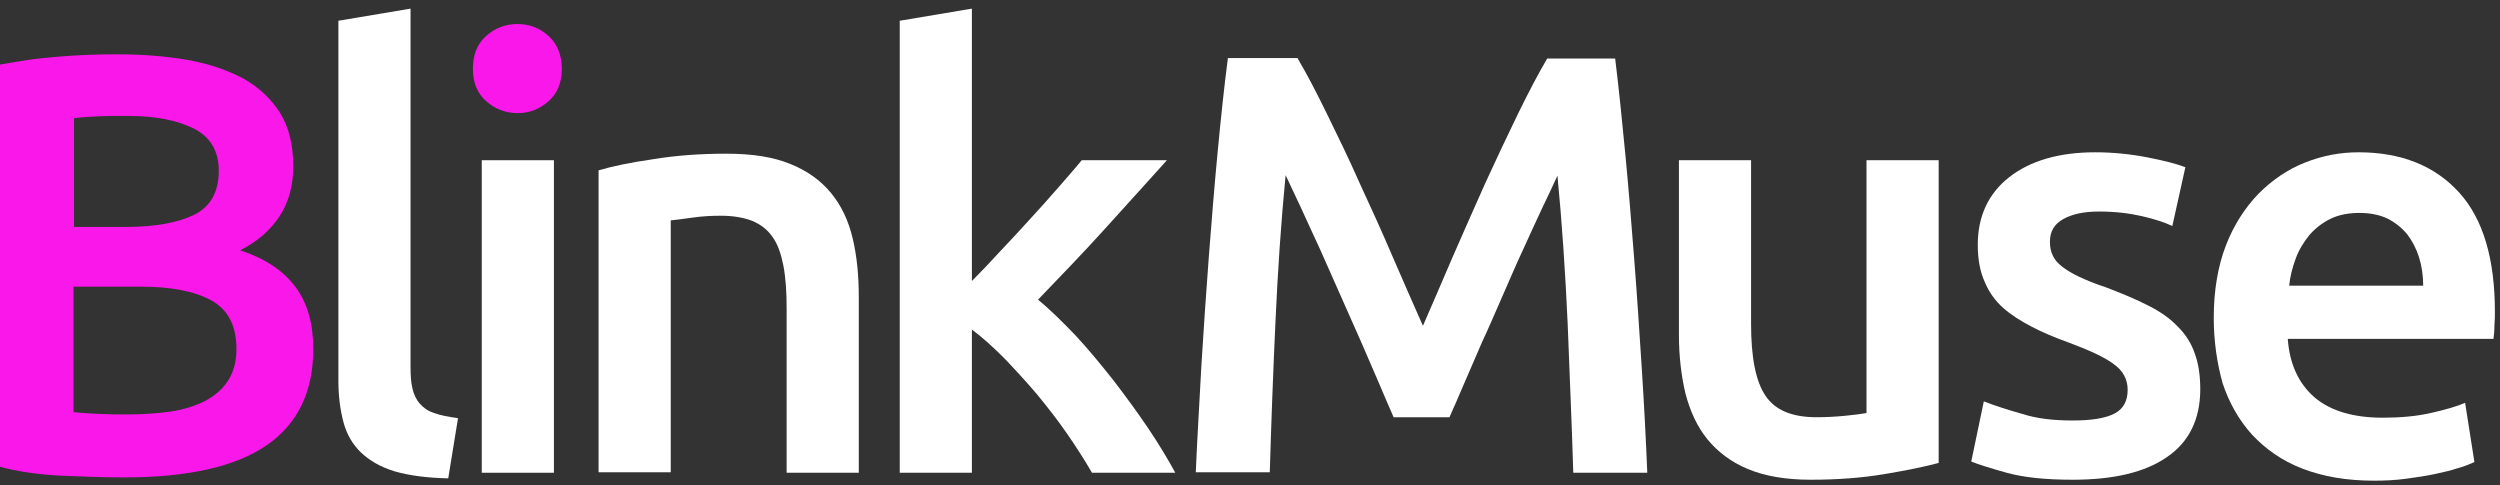
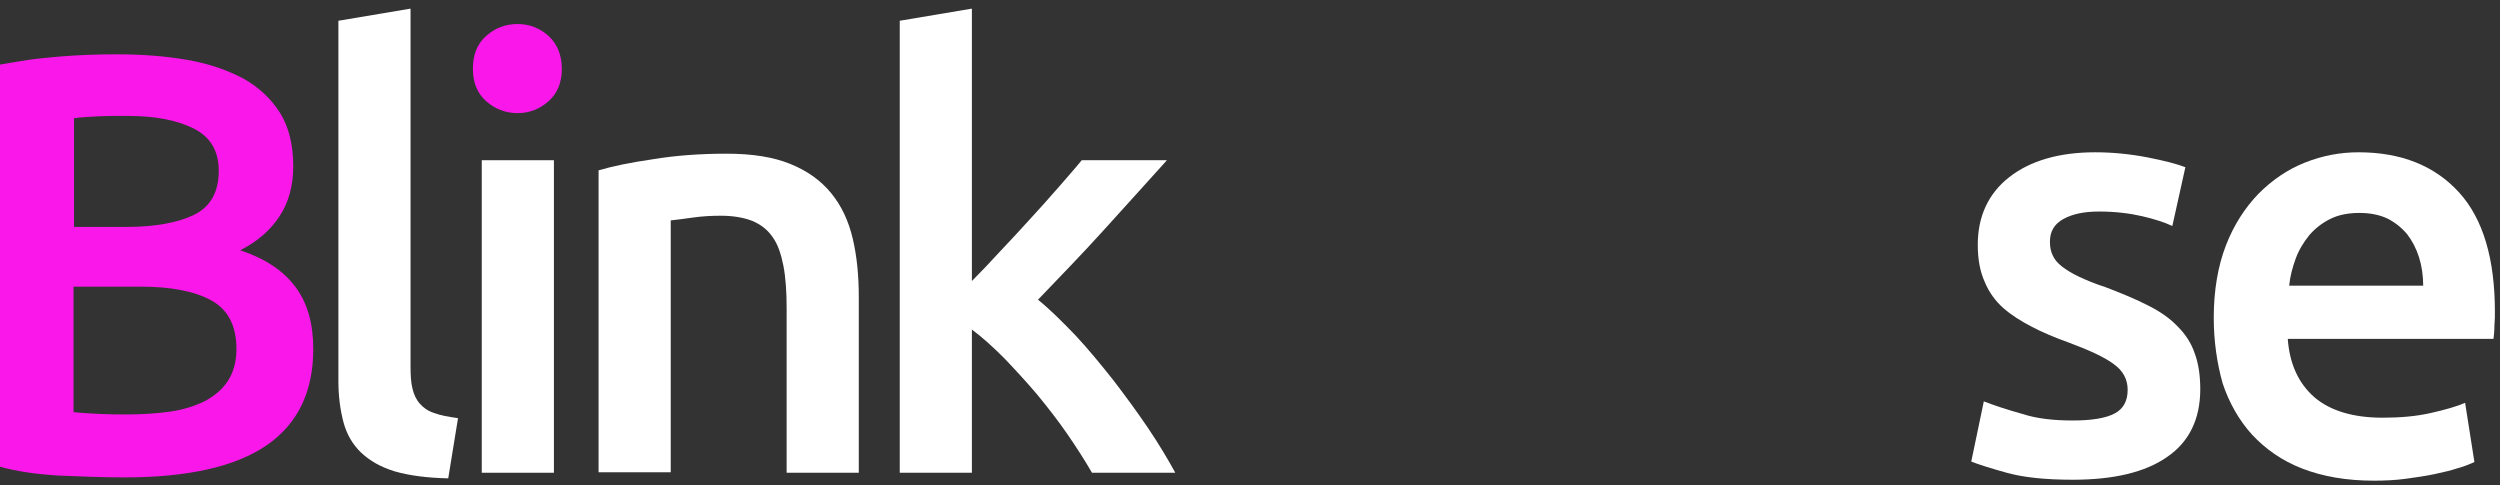
<svg xmlns="http://www.w3.org/2000/svg" width="237" height="46" viewBox="0 0 237 46" fill="none">
  <rect x="0" y="0" width="237" height="46" fill="#333333" stroke="none" />
  <g clip-path="url(#clip0_394_3242)">
    <path d="M11.782 45.258C9.708 45.258 7.634 45.17 5.516 45.081C3.398 44.949 1.544 44.684 0 44.241V6.124C0.838 5.992 1.721 5.815 2.648 5.682C3.574 5.549 4.545 5.461 5.516 5.372C6.487 5.284 7.457 5.24 8.428 5.196C9.399 5.151 10.281 5.151 11.164 5.151C13.547 5.151 15.753 5.328 17.783 5.682C19.813 6.036 21.578 6.655 23.078 7.451C24.578 8.291 25.726 9.396 26.564 10.723C27.402 12.094 27.799 13.774 27.799 15.764C27.799 17.621 27.358 19.213 26.476 20.54C25.593 21.866 24.358 22.927 22.769 23.724C25.152 24.519 26.873 25.669 28.02 27.217C29.168 28.765 29.697 30.71 29.697 33.098C29.697 37.122 28.241 40.173 25.284 42.207C22.328 44.241 17.827 45.258 11.782 45.258ZM6.972 21.512H12.002C14.694 21.512 16.856 21.114 18.401 20.363C19.945 19.611 20.739 18.196 20.739 16.206C20.739 14.305 19.945 12.978 18.357 12.182C16.768 11.386 14.694 10.988 12.091 10.988C10.987 10.988 10.017 10.988 9.178 11.033C8.34 11.077 7.59 11.121 7.016 11.209V21.512H6.972ZM6.972 27.128V39.068C7.766 39.156 8.605 39.2 9.531 39.245C10.414 39.289 11.252 39.289 12.002 39.289C13.459 39.289 14.826 39.2 16.106 39.023C17.386 38.846 18.445 38.493 19.371 38.05C20.298 37.564 21.048 36.945 21.578 36.149C22.107 35.353 22.416 34.336 22.416 33.098C22.416 30.887 21.622 29.339 19.989 28.455C18.357 27.571 16.106 27.173 13.282 27.173H6.972V27.128Z" fill="#F918E9" />
    <path d="M42.493 45.347C40.464 45.303 38.787 45.081 37.419 44.684C36.095 44.285 35.036 43.666 34.242 42.915C33.447 42.163 32.874 41.19 32.565 40.04C32.256 38.891 32.08 37.564 32.08 36.105V1.968L38.919 0.818V34.734C38.919 35.574 38.963 36.282 39.096 36.812C39.228 37.387 39.449 37.874 39.802 38.272C40.155 38.67 40.596 38.979 41.169 39.156C41.743 39.377 42.493 39.51 43.42 39.642L42.493 45.347Z" fill="white" />
    <path d="M53.26 6.522C53.26 7.805 52.863 8.822 52.025 9.573C51.186 10.325 50.215 10.723 49.068 10.723C47.921 10.723 46.906 10.325 46.068 9.573C45.229 8.822 44.832 7.805 44.832 6.522C44.832 5.196 45.229 4.179 46.068 3.427C46.906 2.675 47.877 2.277 49.068 2.277C50.215 2.277 51.186 2.675 52.025 3.427C52.819 4.179 53.26 5.196 53.26 6.522Z" fill="#F918E9" />
    <path d="M52.511 15.189H45.671V44.816H52.511V15.189Z" fill="white" />
    <path d="M56.702 16.162C58.026 15.764 59.747 15.41 61.865 15.101C63.983 14.747 66.322 14.57 68.881 14.57C71.308 14.57 73.294 14.88 74.926 15.543C76.559 16.206 77.839 17.135 78.809 18.329C79.78 19.523 80.442 20.938 80.839 22.618C81.237 24.298 81.413 26.156 81.413 28.145V44.816H74.573V29.251C74.573 27.659 74.485 26.332 74.265 25.183C74.044 24.077 73.735 23.149 73.25 22.485C72.764 21.778 72.146 21.291 71.308 20.938C70.514 20.628 69.499 20.451 68.352 20.451C67.469 20.451 66.587 20.495 65.66 20.628C64.733 20.761 64.027 20.849 63.586 20.893V44.772H56.746V16.162H56.702Z" fill="white" />
    <path d="M92.047 26.73C92.93 25.846 93.857 24.873 94.827 23.812C95.798 22.795 96.769 21.734 97.696 20.717C98.622 19.7 99.549 18.683 100.387 17.71C101.226 16.737 101.976 15.897 102.549 15.189H110.625C108.727 17.312 106.741 19.478 104.668 21.778C102.594 24.077 100.475 26.244 98.402 28.411C99.549 29.339 100.696 30.489 101.976 31.816C103.211 33.142 104.403 34.601 105.594 36.105C106.741 37.608 107.845 39.112 108.86 40.615C109.874 42.119 110.713 43.534 111.419 44.816H103.52C102.858 43.666 102.064 42.428 101.182 41.146C100.299 39.864 99.328 38.625 98.313 37.387C97.298 36.193 96.239 35.044 95.225 33.982C94.165 32.921 93.151 31.992 92.136 31.241V44.816H85.296V1.968L92.136 0.818V26.73H92.047Z" fill="white" />
-     <path d="M123.024 5.549C123.862 6.964 124.789 8.733 125.803 10.811C126.819 12.89 127.878 15.057 128.893 17.356C129.952 19.655 131.011 21.955 132.025 24.343C133.041 26.686 134.011 28.897 134.894 30.887C135.776 28.897 136.703 26.686 137.718 24.343C138.732 21.999 139.791 19.655 140.807 17.356C141.866 15.057 142.881 12.89 143.895 10.811C144.911 8.733 145.837 6.964 146.676 5.549H153.118C153.471 8.424 153.779 11.475 154.089 14.703C154.398 17.931 154.662 21.247 154.927 24.608C155.191 27.969 155.412 31.373 155.633 34.823C155.854 38.227 156.03 41.588 156.163 44.816H149.147C149.014 40.262 148.794 35.53 148.616 30.71C148.396 25.89 148.088 21.203 147.646 16.648C147.249 17.533 146.764 18.55 146.19 19.744C145.617 20.938 145.043 22.264 144.38 23.679C143.719 25.094 143.101 26.554 142.44 28.057C141.777 29.56 141.16 31.02 140.497 32.435C139.88 33.85 139.306 35.176 138.777 36.414C138.247 37.653 137.806 38.67 137.409 39.554H132.114C131.717 38.67 131.276 37.608 130.745 36.37C130.217 35.132 129.643 33.805 129.025 32.39C128.407 30.975 127.746 29.516 127.083 28.013C126.422 26.509 125.76 25.05 125.142 23.635C124.48 22.22 123.906 20.938 123.333 19.7C122.759 18.461 122.274 17.444 121.877 16.604C121.435 21.115 121.126 25.802 120.906 30.666C120.685 35.486 120.509 40.217 120.376 44.772H113.36C113.492 41.544 113.713 38.183 113.89 34.69C114.11 31.197 114.331 27.792 114.596 24.343C114.86 20.938 115.125 17.621 115.434 14.393C115.743 11.165 116.052 8.203 116.405 5.505H123.024V5.549Z" fill="white" />
-     <path d="M183.786 43.887C182.461 44.241 180.741 44.595 178.623 44.949C176.505 45.302 174.21 45.479 171.65 45.479C169.268 45.479 167.282 45.126 165.694 44.462C164.105 43.799 162.825 42.826 161.855 41.632C160.884 40.438 160.222 38.979 159.78 37.299C159.384 35.618 159.163 33.761 159.163 31.771V15.189H166.002V30.71C166.002 33.894 166.444 36.149 167.371 37.52C168.297 38.891 169.885 39.554 172.224 39.554C173.062 39.554 173.946 39.51 174.872 39.421C175.799 39.333 176.46 39.244 176.945 39.156V15.189H183.786V43.887Z" fill="white" />
    <path d="M196.494 39.863C198.304 39.863 199.628 39.642 200.466 39.2C201.304 38.758 201.702 38.006 201.702 36.945C201.702 35.972 201.26 35.132 200.377 34.513C199.495 33.85 198.038 33.186 196.009 32.434C194.774 31.992 193.627 31.506 192.611 30.975C191.597 30.445 190.67 29.87 189.919 29.206C189.17 28.543 188.552 27.703 188.154 26.73C187.714 25.757 187.493 24.608 187.493 23.193C187.493 20.495 188.507 18.329 190.493 16.781C192.479 15.233 195.214 14.437 198.612 14.437C200.334 14.437 202.01 14.614 203.599 14.924C205.187 15.233 206.378 15.543 207.173 15.852L205.938 21.424C205.187 21.07 204.217 20.761 203.069 20.495C201.922 20.23 200.554 20.053 199.01 20.053C197.598 20.053 196.494 20.274 195.612 20.761C194.729 21.247 194.333 21.955 194.333 22.927C194.333 23.414 194.421 23.856 194.597 24.21C194.774 24.608 195.039 24.917 195.48 25.271C195.877 25.581 196.451 25.934 197.113 26.244C197.774 26.553 198.612 26.907 199.584 27.217C201.216 27.836 202.584 28.411 203.687 28.985C204.834 29.56 205.761 30.224 206.467 30.975C207.218 31.727 207.747 32.567 208.056 33.496C208.409 34.424 208.585 35.574 208.585 36.901C208.585 39.731 207.526 41.898 205.452 43.312C203.378 44.772 200.377 45.479 196.494 45.479C193.891 45.479 191.817 45.258 190.229 44.816C188.64 44.374 187.537 44.02 186.875 43.755L188.067 38.05C189.081 38.448 190.317 38.846 191.729 39.244C193.096 39.687 194.686 39.863 196.494 39.863Z" fill="white" />
    <path d="M209.864 30.135C209.864 27.526 210.26 25.227 211.011 23.281C211.761 21.335 212.82 19.699 214.1 18.373C215.379 17.09 216.835 16.073 218.513 15.41C220.189 14.747 221.866 14.437 223.587 14.437C227.646 14.437 230.823 15.72 233.118 18.24C235.412 20.761 236.516 24.564 236.516 29.56C236.516 29.958 236.516 30.356 236.472 30.843C236.472 31.329 236.427 31.727 236.384 32.125H216.88C217.056 34.513 217.894 36.326 219.395 37.652C220.895 38.935 223.057 39.598 225.881 39.598C227.559 39.598 229.058 39.465 230.426 39.156C231.795 38.846 232.897 38.537 233.692 38.183L234.574 43.799C234.177 43.976 233.692 44.197 233.03 44.374C232.369 44.595 231.618 44.772 230.779 44.949C229.941 45.126 229.014 45.258 228.044 45.391C227.073 45.523 226.058 45.568 225.043 45.568C222.44 45.568 220.189 45.17 218.247 44.418C216.306 43.666 214.762 42.561 213.482 41.19C212.246 39.819 211.32 38.183 210.702 36.326C210.173 34.424 209.864 32.346 209.864 30.135ZM229.72 27.084C229.72 26.155 229.588 25.227 229.324 24.387C229.058 23.547 228.661 22.795 228.176 22.176C227.646 21.557 227.029 21.07 226.323 20.716C225.573 20.363 224.69 20.186 223.676 20.186C222.617 20.186 221.69 20.363 220.895 20.761C220.101 21.159 219.44 21.689 218.909 22.308C218.381 22.972 217.939 23.679 217.63 24.519C217.322 25.36 217.101 26.2 217.012 27.084H229.72Z" fill="white" />
  </g>
  <defs>
    <clipPath id="clip0_394_3242">
      <rect width="237" height="45" fill="white" transform="translate(0 0.818)" />
    </clipPath>
  </defs>
</svg>